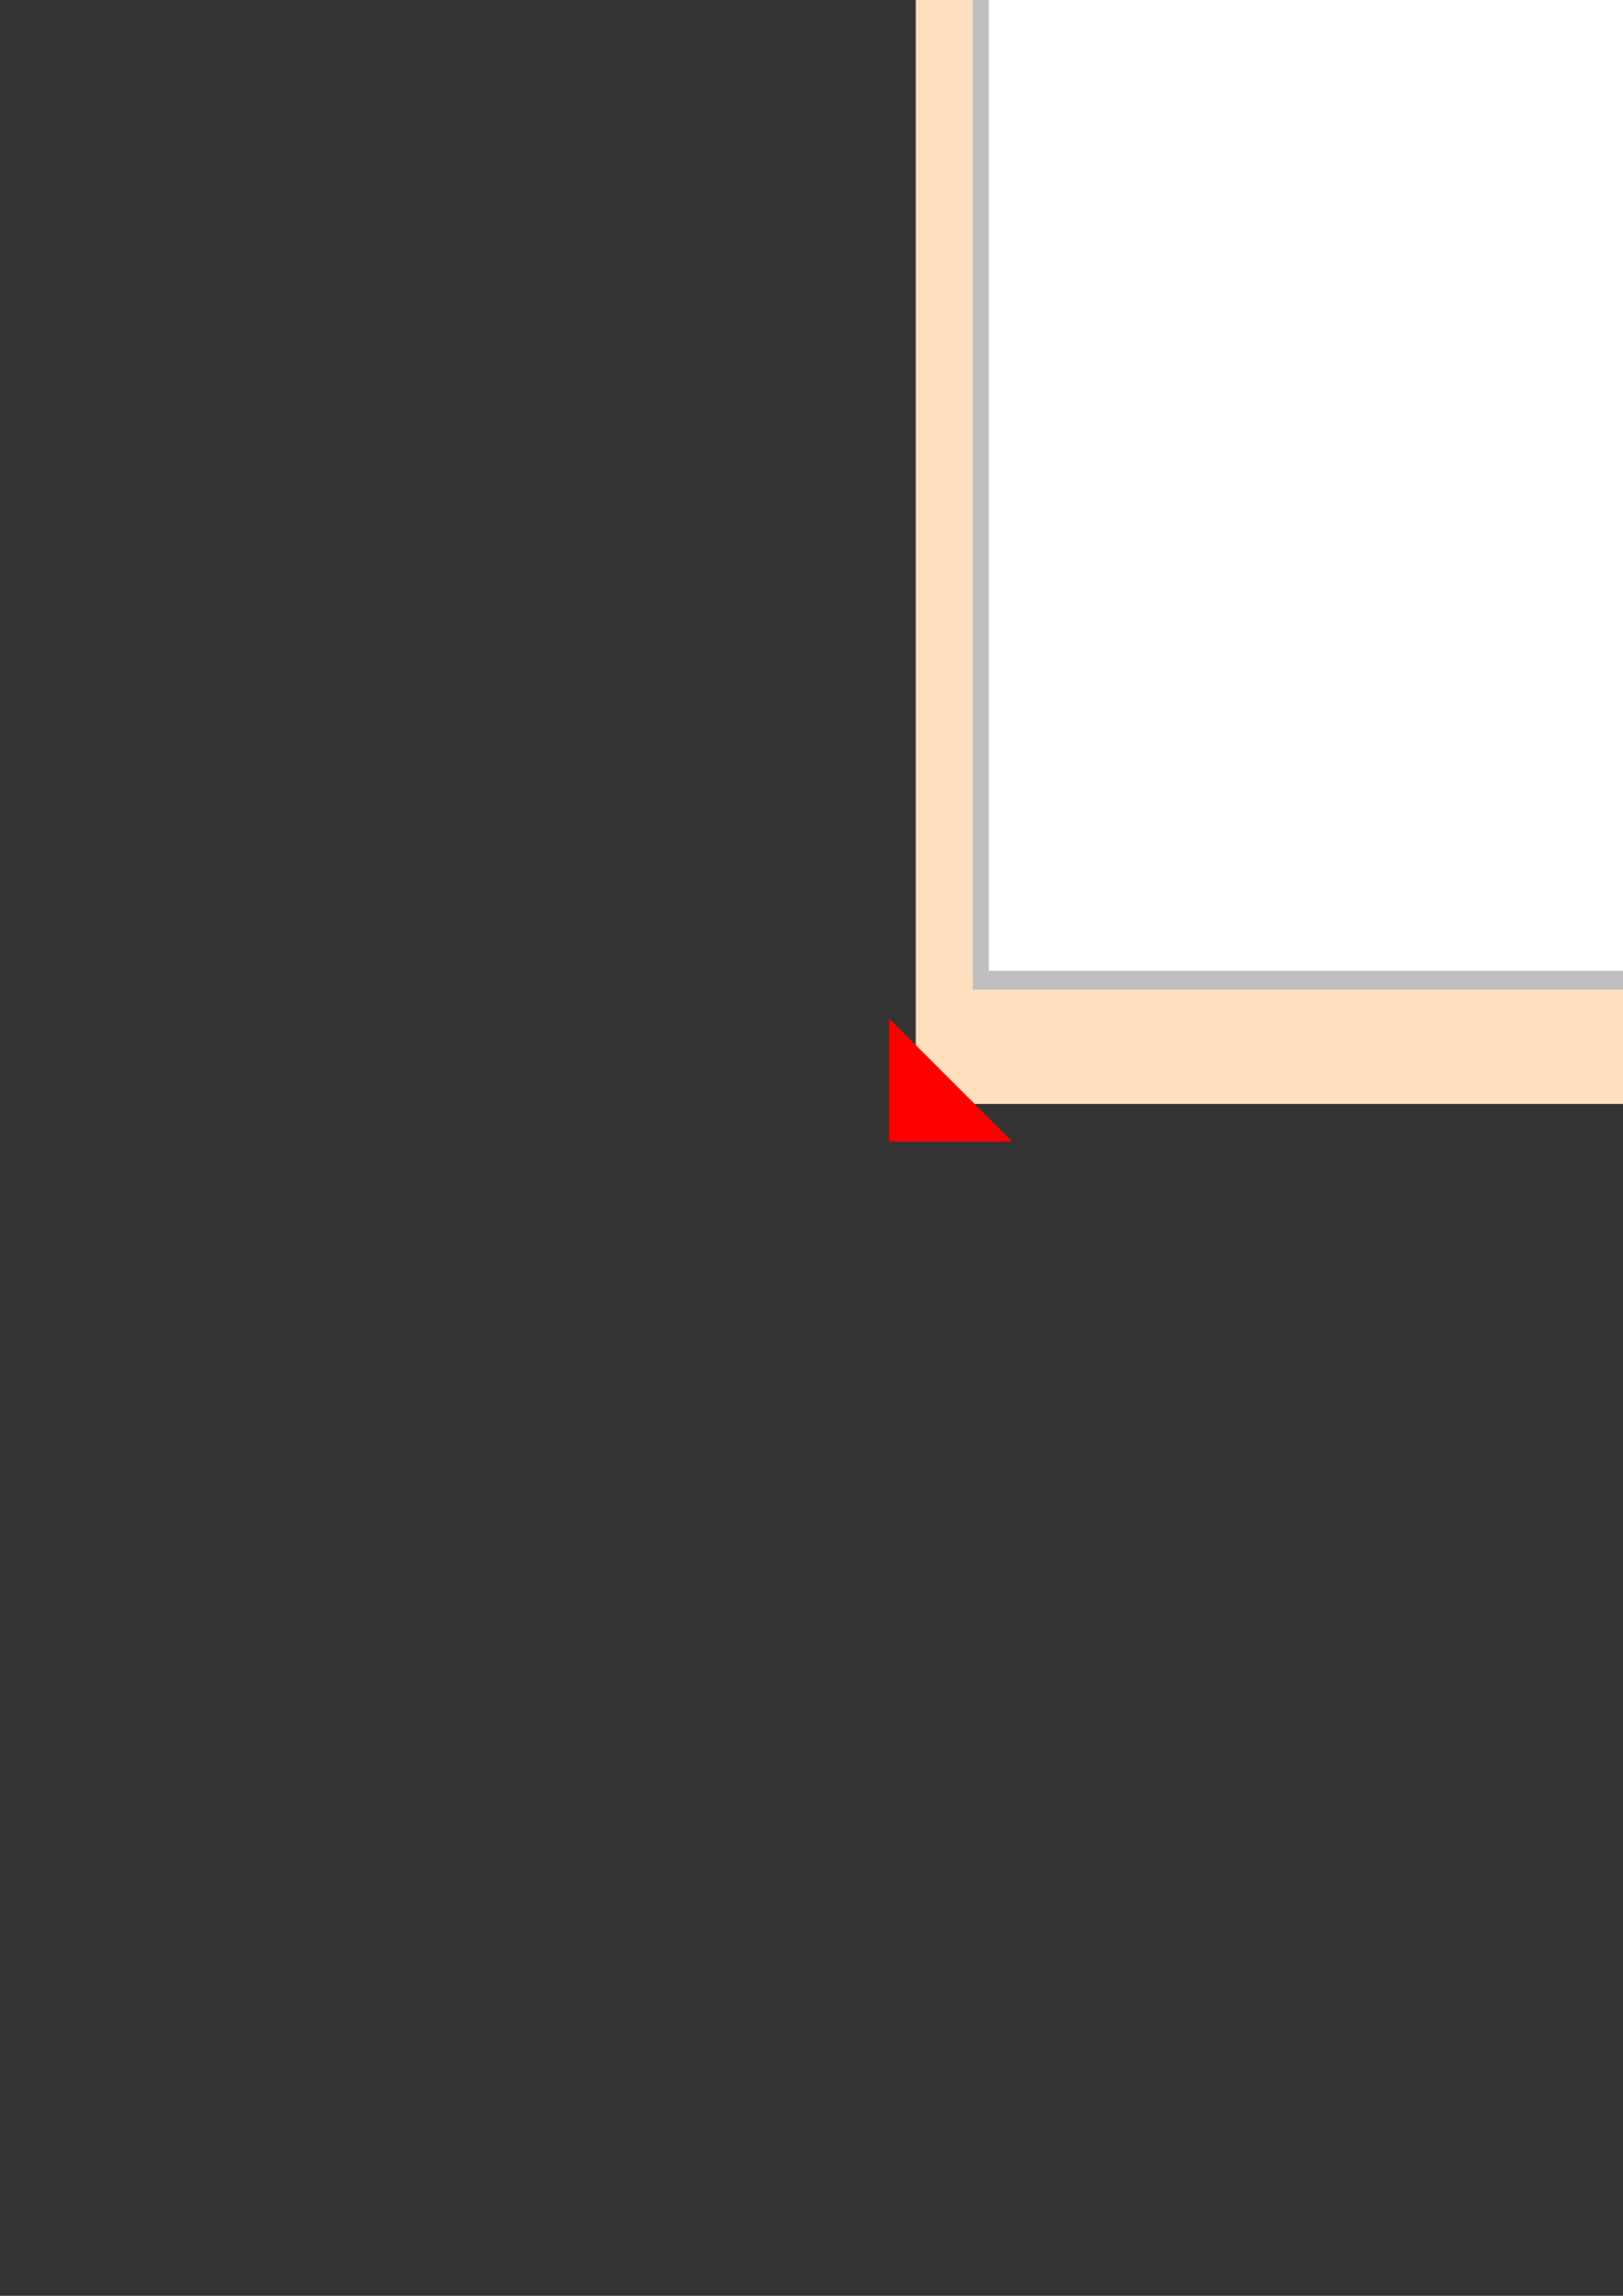
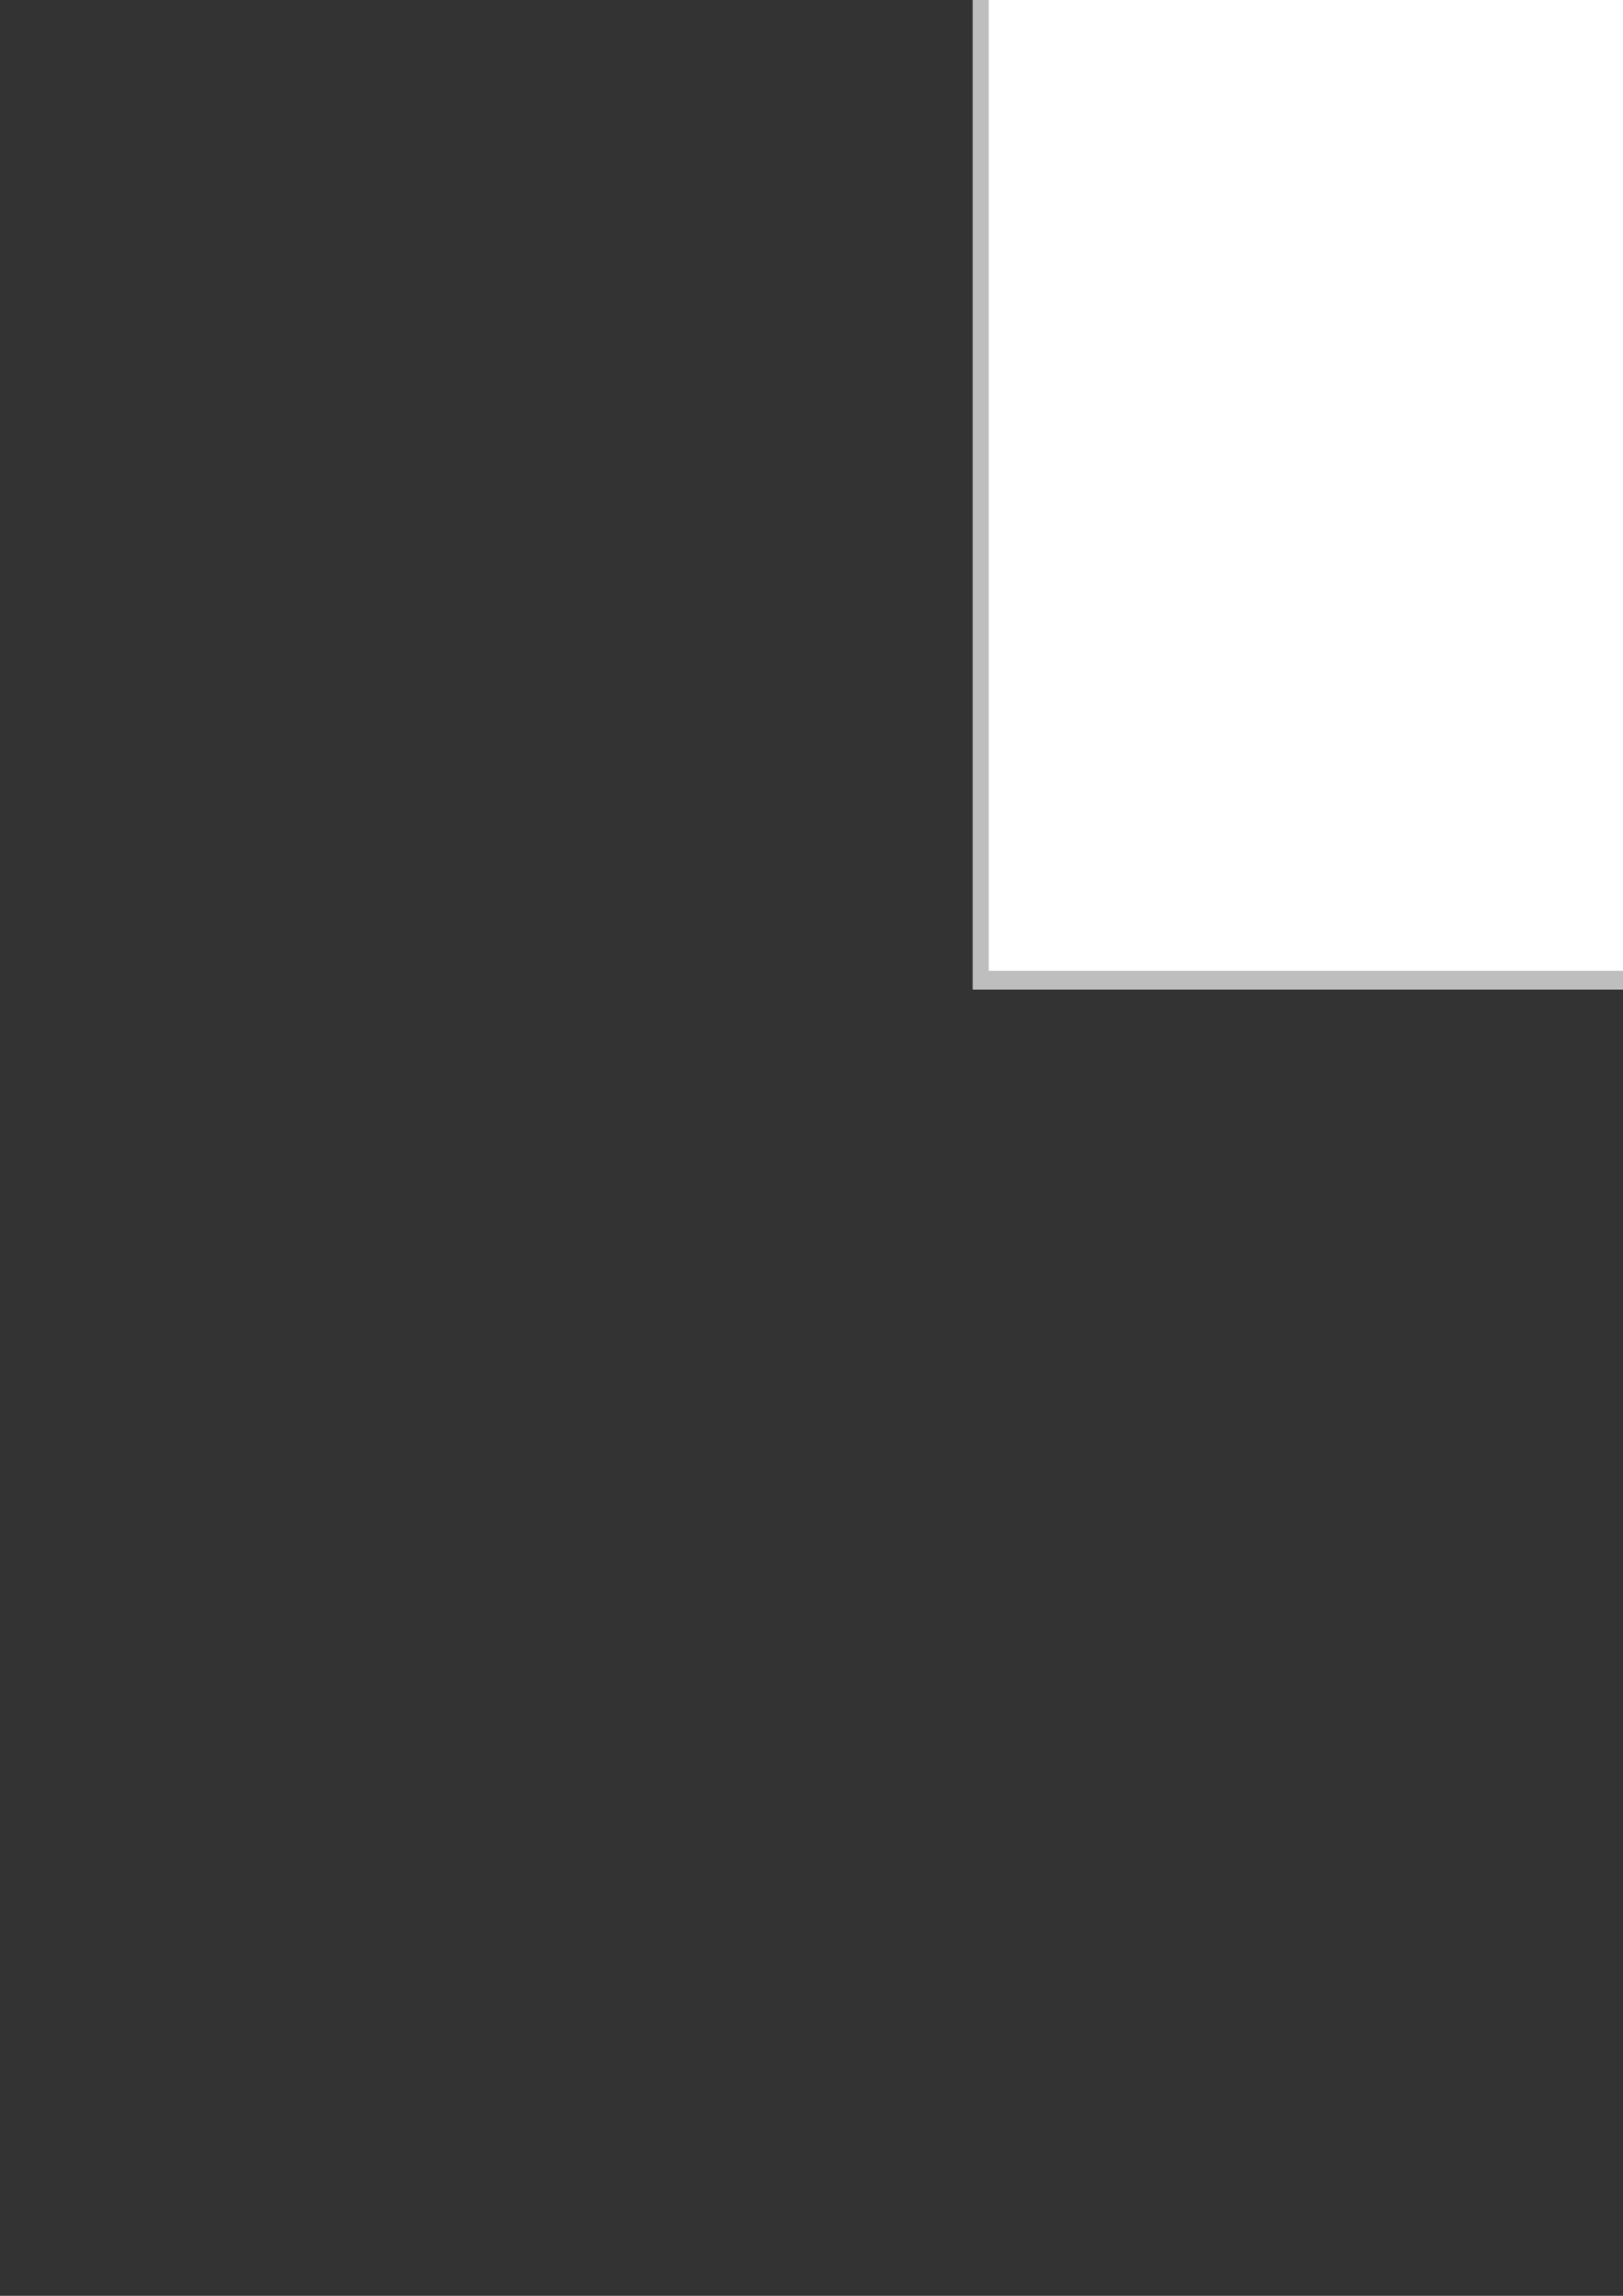
<svg xmlns="http://www.w3.org/2000/svg" height="841.89pt" viewBox="0 0 595.276 841.89" width="595.276pt" version="1.1" id="65914e80-f611-11ea-98eb-dcc15c148e23">
  <rect x="0" y="0" width="595.276" height="841.89" fill="#333333" stroke="none" />
  <g>
-     <path style="fill:none;" d="M 297.638,420.945 L 297.638,-167.727 764.702,-167.727 764.702,420.945 297.638,420.945 Z" />
-     <path style="fill:#ffdebe;" d="M 749.222,404.817 L 749.222,-154.911 335.87,-154.911 335.87,404.817 749.222,404.817 749.222,404.817 749.222,404.817 749.222,404.817 Z" />
-     <path style="stroke:#000000;stroke-width:0.0;stroke-miterlimit:10.433;fill:none;" d="M 749.222,404.817 L 749.222,-154.911 335.87,-154.911 335.87,404.817 749.222,404.817 749.222,404.817" />
-     <path style="fill:#ff0000;" d="M 326.15,373.497 L 326.15,418.641 371.294,418.641 326.15,373.497 326.15,373.497 Z" />
    <path style="fill:#ff0000;" d="M 762.83,-118.551 L 762.83,-163.695 717.686,-163.695 762.83,-118.551 762.83,-118.551 Z" />
-     <path style="fill:#ff0000;" d="M 370.646,-165.279 L 325.502,-165.279 325.502,-120.135 370.646,-165.279 370.646,-165.279 Z" />
    <path style="fill:#ff0000;" d="M 716.03,416.769 L 761.174,416.769 761.174,371.625 716.03,416.769 716.03,416.769 Z" />
    <path style="fill:#bebebe;" d="M 724.31,362.913 L 724.31,-104.367 356.75,-104.367 356.75,362.913 724.31,362.913 724.31,362.913 724.31,362.913 724.31,362.913 Z" />
    <path style="fill:#ffffff;" d="M 730.214,356.001 L 730.214,-111.279 362.654,-111.279 362.654,356.001 730.214,356.001 730.214,356.001 730.214,356.001 730.214,356.001 Z" />
    <path style="stroke:#000000;stroke-width:0.0;stroke-miterlimit:10.433;fill:none;" d="M 730.214,356.001 L 730.214,-111.279 362.654,-111.279 362.654,356.001 730.214,356.001 730.214,356.001" />
    <path style="stroke:#ff0000;stroke-width:0.0;stroke-miterlimit:10.433;fill:none;" d="M 403.55,-37.767 L 683.414,-37.767" />
    <path style="fill:#ff0000;" d="M 403.55,-38.199 L 403.55,-37.407 403.55,-38.199 Z" />
    <path style="fill:#ff0000;" d="M 683.414,-37.407 L 683.414,-38.199 683.414,-37.407 Z" />
  </g>
</svg>